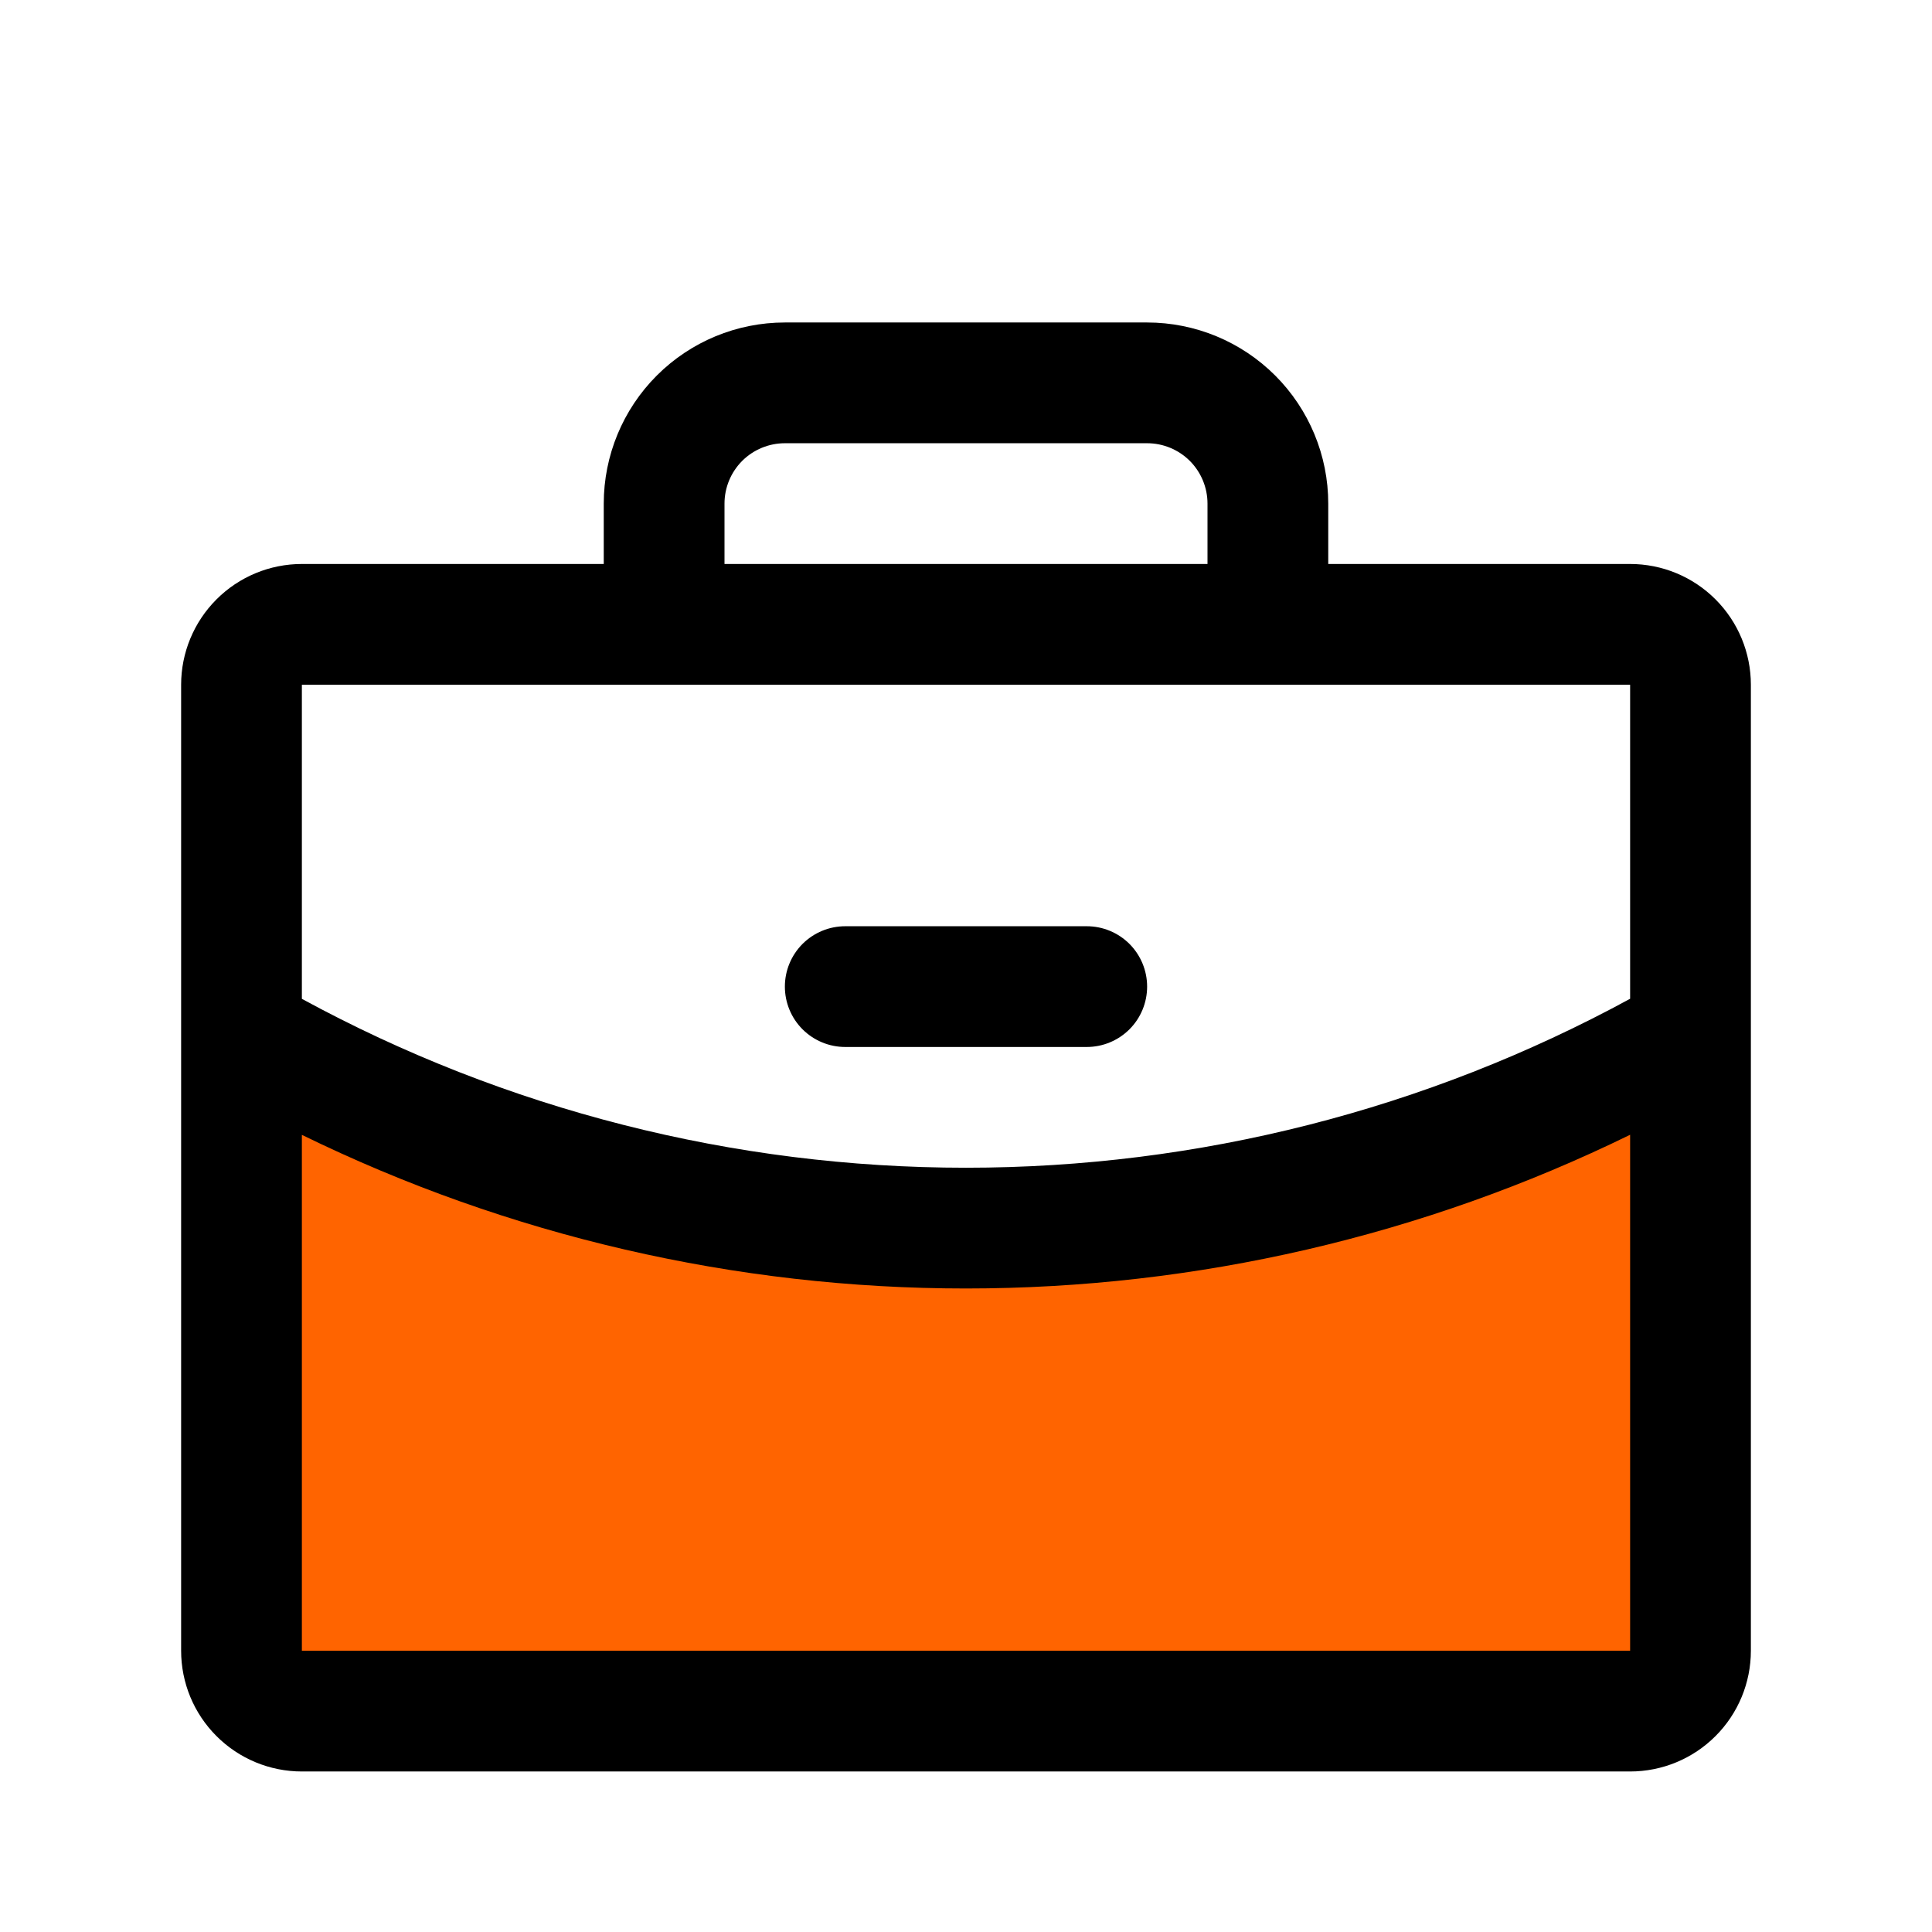
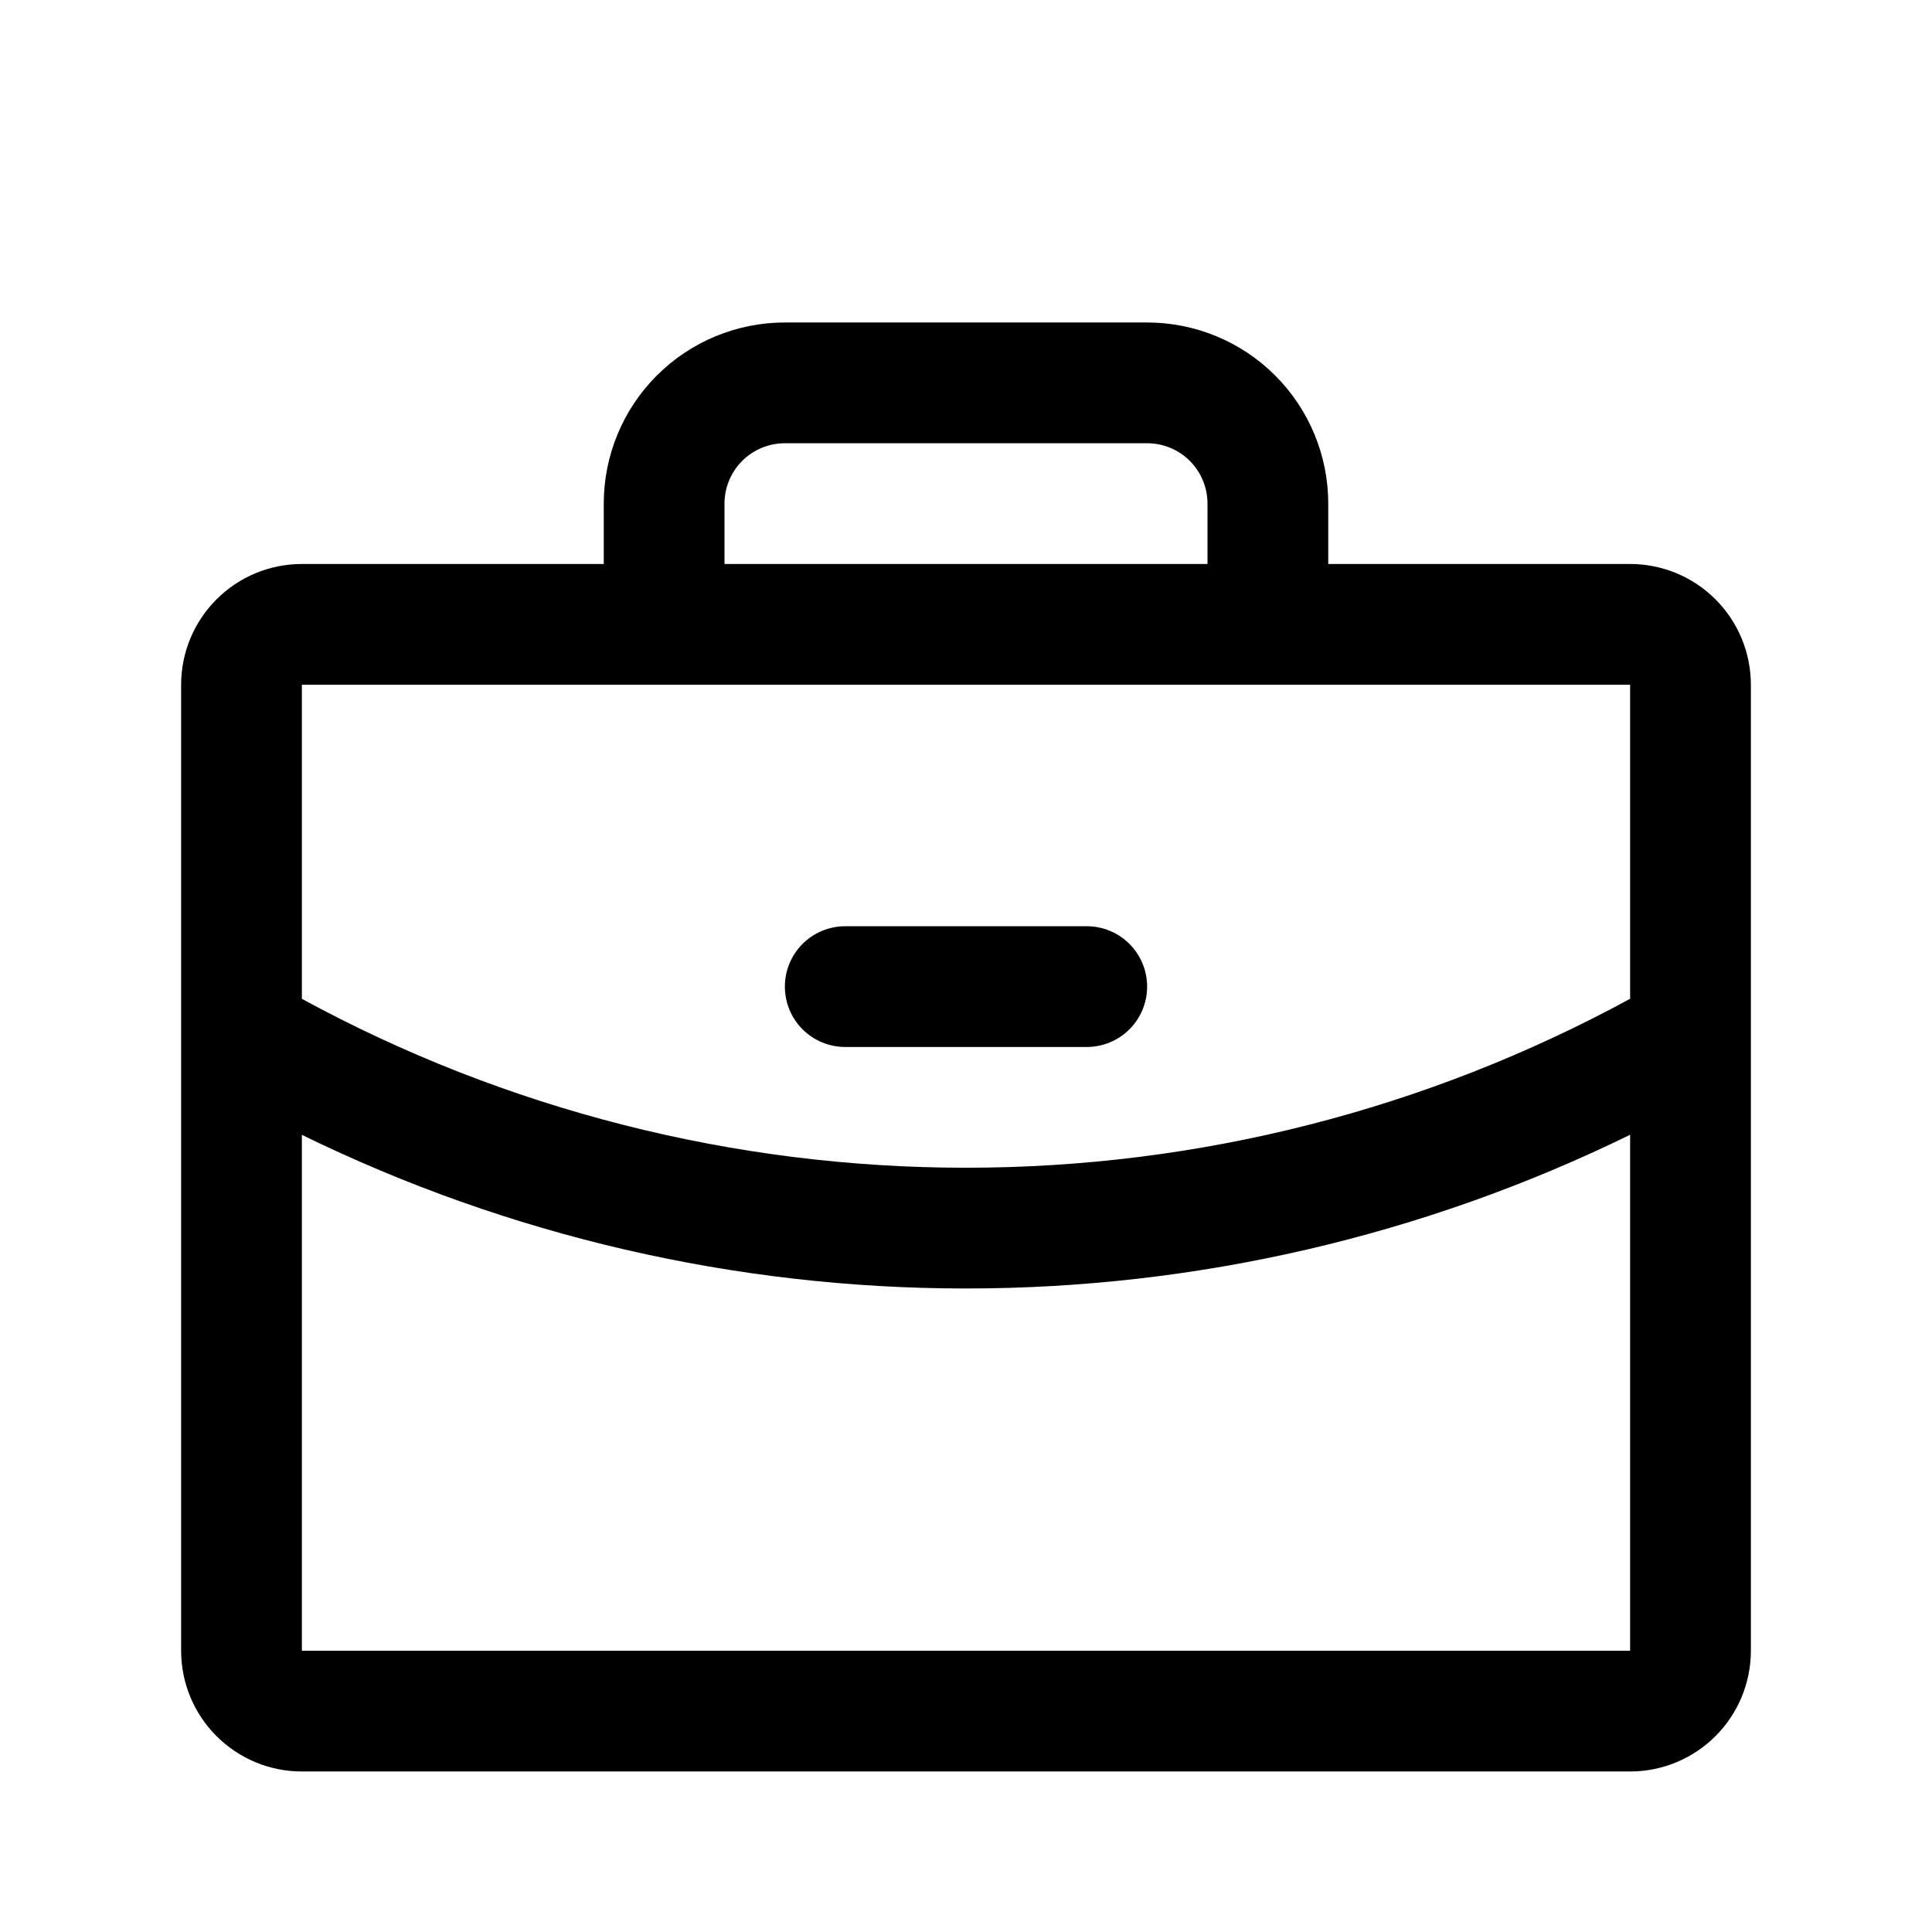
<svg xmlns="http://www.w3.org/2000/svg" width="48" height="48" viewBox="0 0 48 48" fill="none">
-   <path d="M42 25.695V41.012C42 41.41 41.842 41.791 41.561 42.073C41.279 42.354 40.898 42.512 40.5 42.512H7.5C7.102 42.512 6.721 42.354 6.439 42.073C6.158 41.791 6 41.41 6 41.012V25.695C11.47 28.86 17.68 30.522 24 30.512C30.32 30.522 36.53 28.86 42 25.695Z" fill="#FF6400" />
  <path d="M19.5 24.512C19.5 24.114 19.658 23.733 19.939 23.451C20.221 23.17 20.602 23.012 21 23.012H27C27.398 23.012 27.779 23.17 28.061 23.451C28.342 23.733 28.5 24.114 28.5 24.512C28.5 24.91 28.342 25.292 28.061 25.573C27.779 25.854 27.398 26.012 27 26.012H21C20.602 26.012 20.221 25.854 19.939 25.573C19.658 25.292 19.5 24.91 19.5 24.512ZM43.5 17.012V41.012C43.5 41.808 43.184 42.571 42.621 43.133C42.059 43.696 41.296 44.012 40.5 44.012H7.5C6.704 44.012 5.941 43.696 5.379 43.133C4.816 42.571 4.5 41.808 4.5 41.012V17.012C4.5 16.217 4.816 15.454 5.379 14.891C5.941 14.328 6.704 14.012 7.5 14.012H15V12.512C15 11.319 15.474 10.174 16.318 9.33C17.162 8.486 18.306 8.012 19.5 8.012H28.5C29.694 8.012 30.838 8.486 31.682 9.33C32.526 10.174 33 11.319 33 12.512V14.012H40.5C41.296 14.012 42.059 14.328 42.621 14.891C43.184 15.454 43.5 16.217 43.5 17.012ZM18 14.012H30V12.512C30 12.114 29.842 11.733 29.561 11.451C29.279 11.17 28.898 11.012 28.5 11.012H19.5C19.102 11.012 18.721 11.17 18.439 11.451C18.158 11.733 18 12.114 18 12.512V14.012ZM7.5 17.012V24.816C12.563 27.571 18.236 29.013 24 29.012C29.764 29.013 35.437 27.57 40.5 24.814V17.012H7.5ZM40.5 41.012V28.193C35.363 30.706 29.719 32.012 24 32.012C18.281 32.013 12.637 30.708 7.5 28.195V41.012H40.5Z" fill="black" />
</svg>